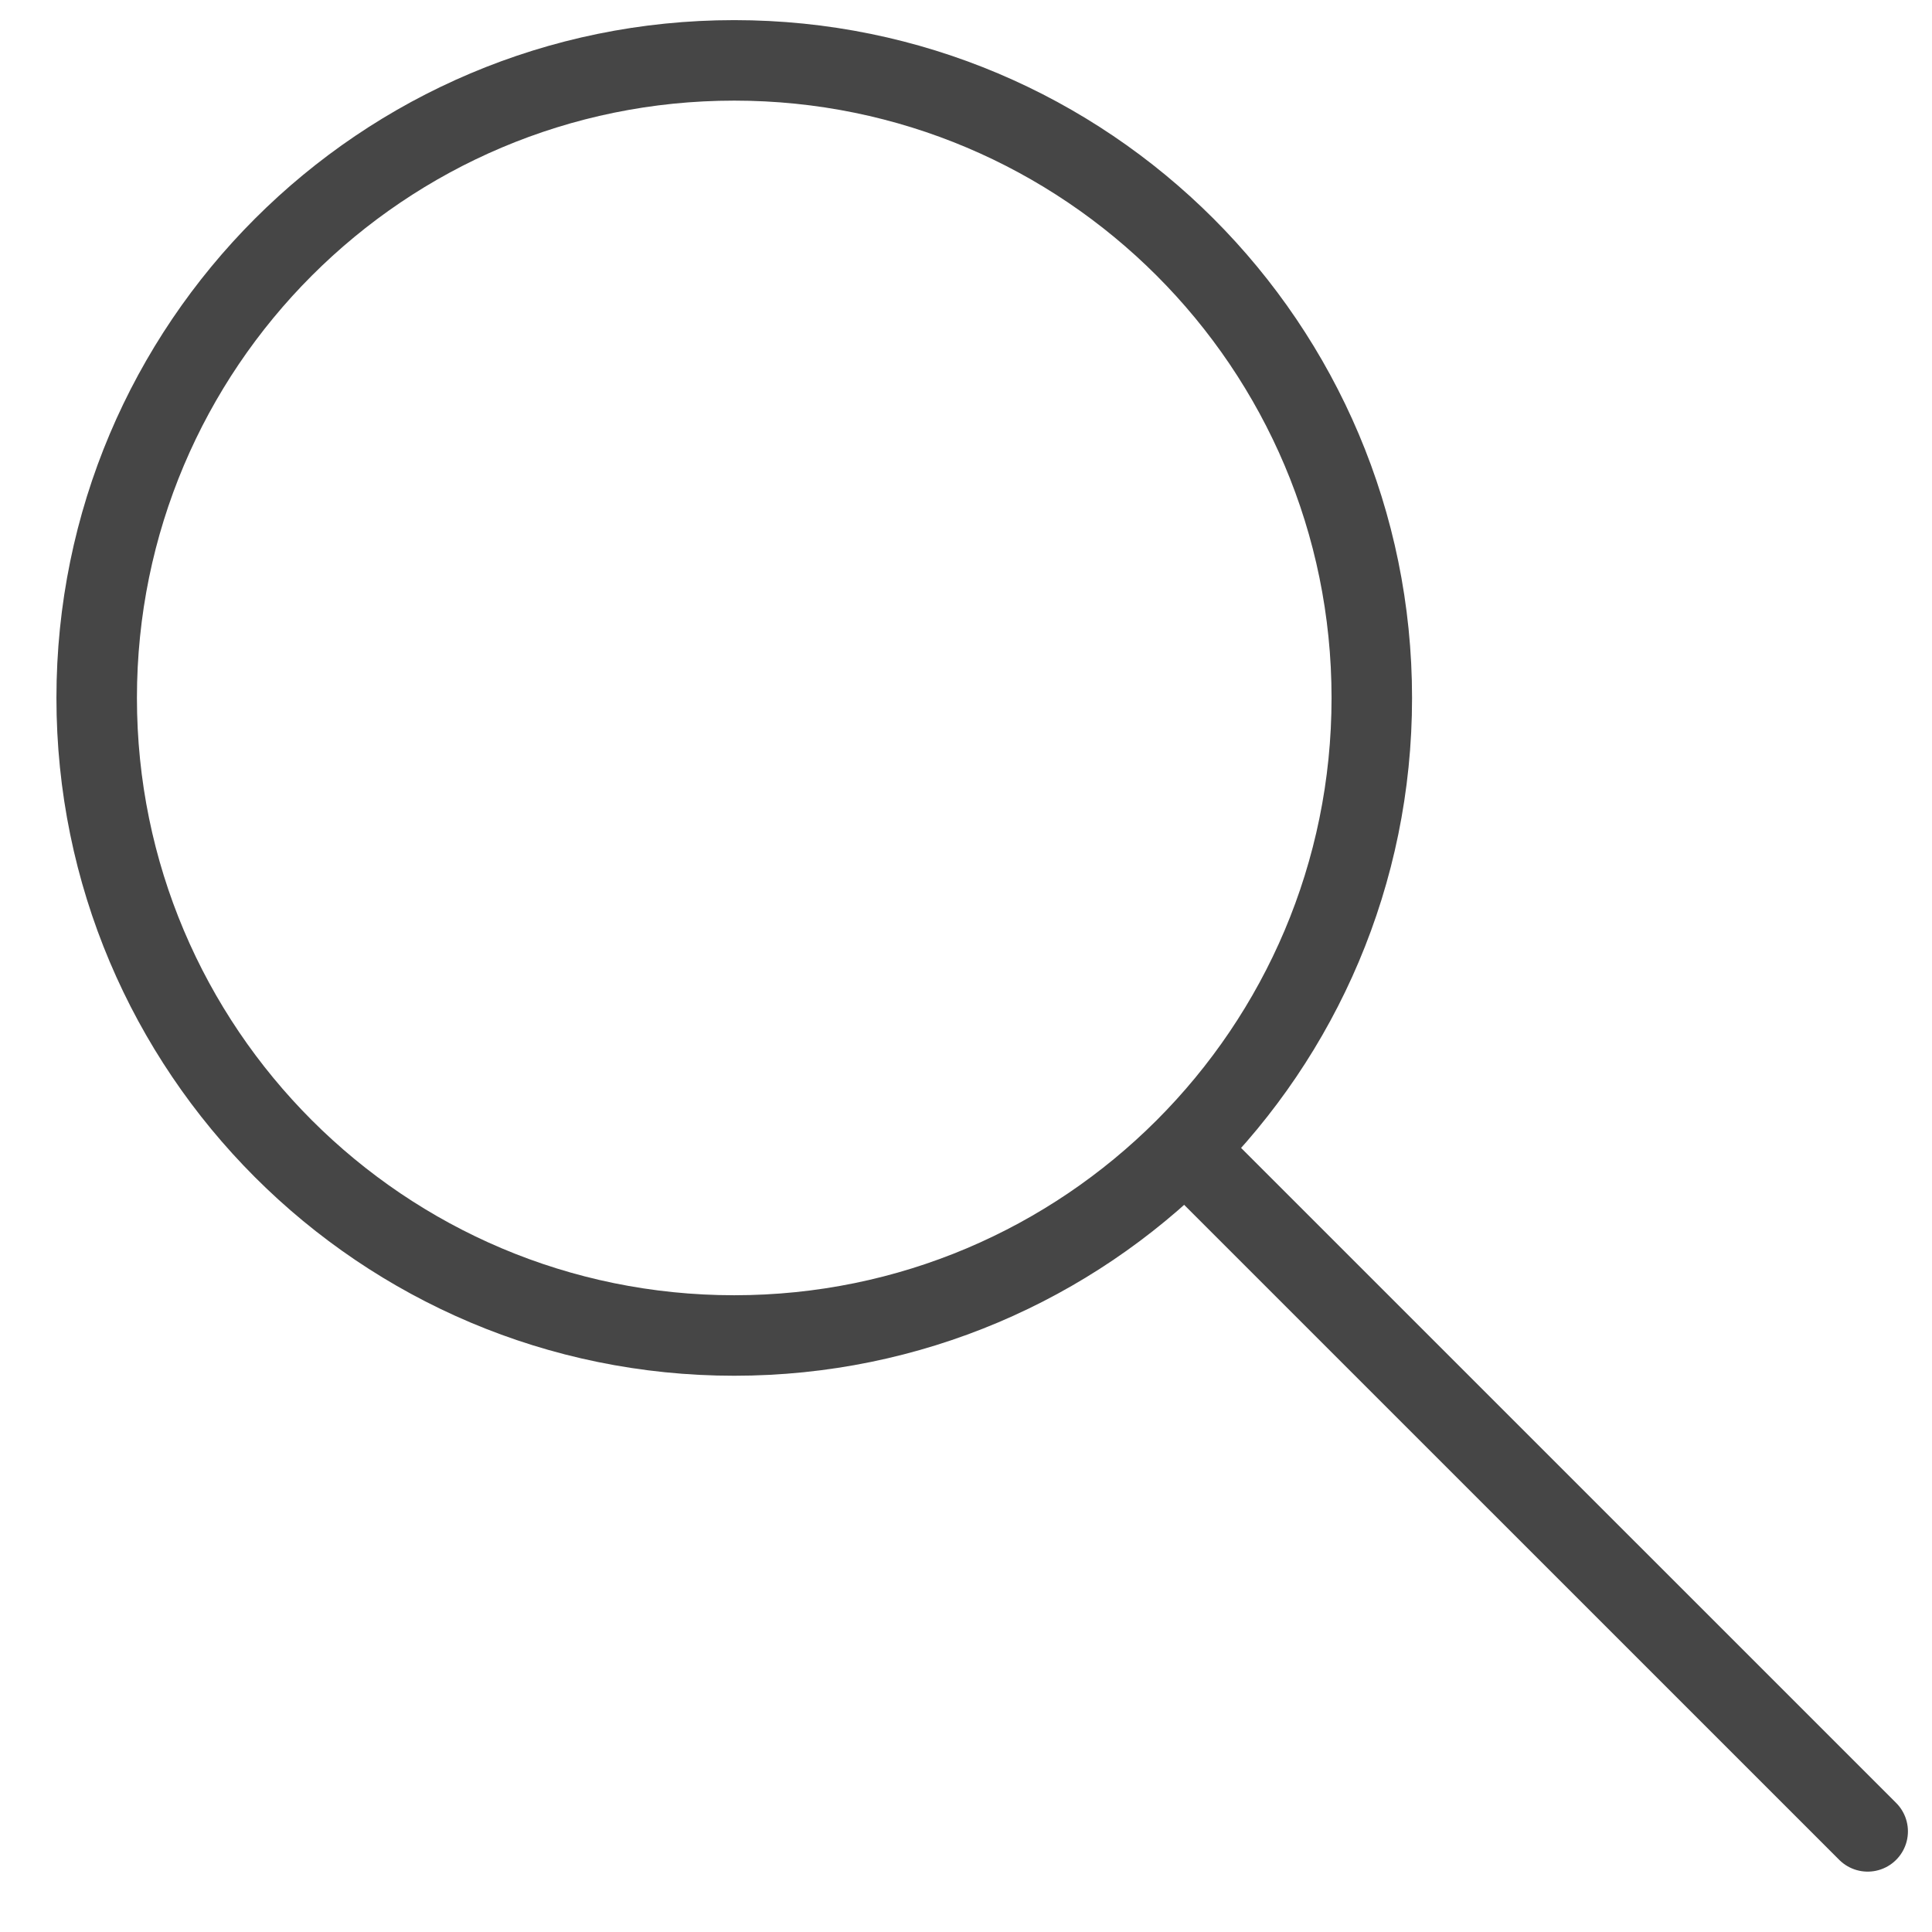
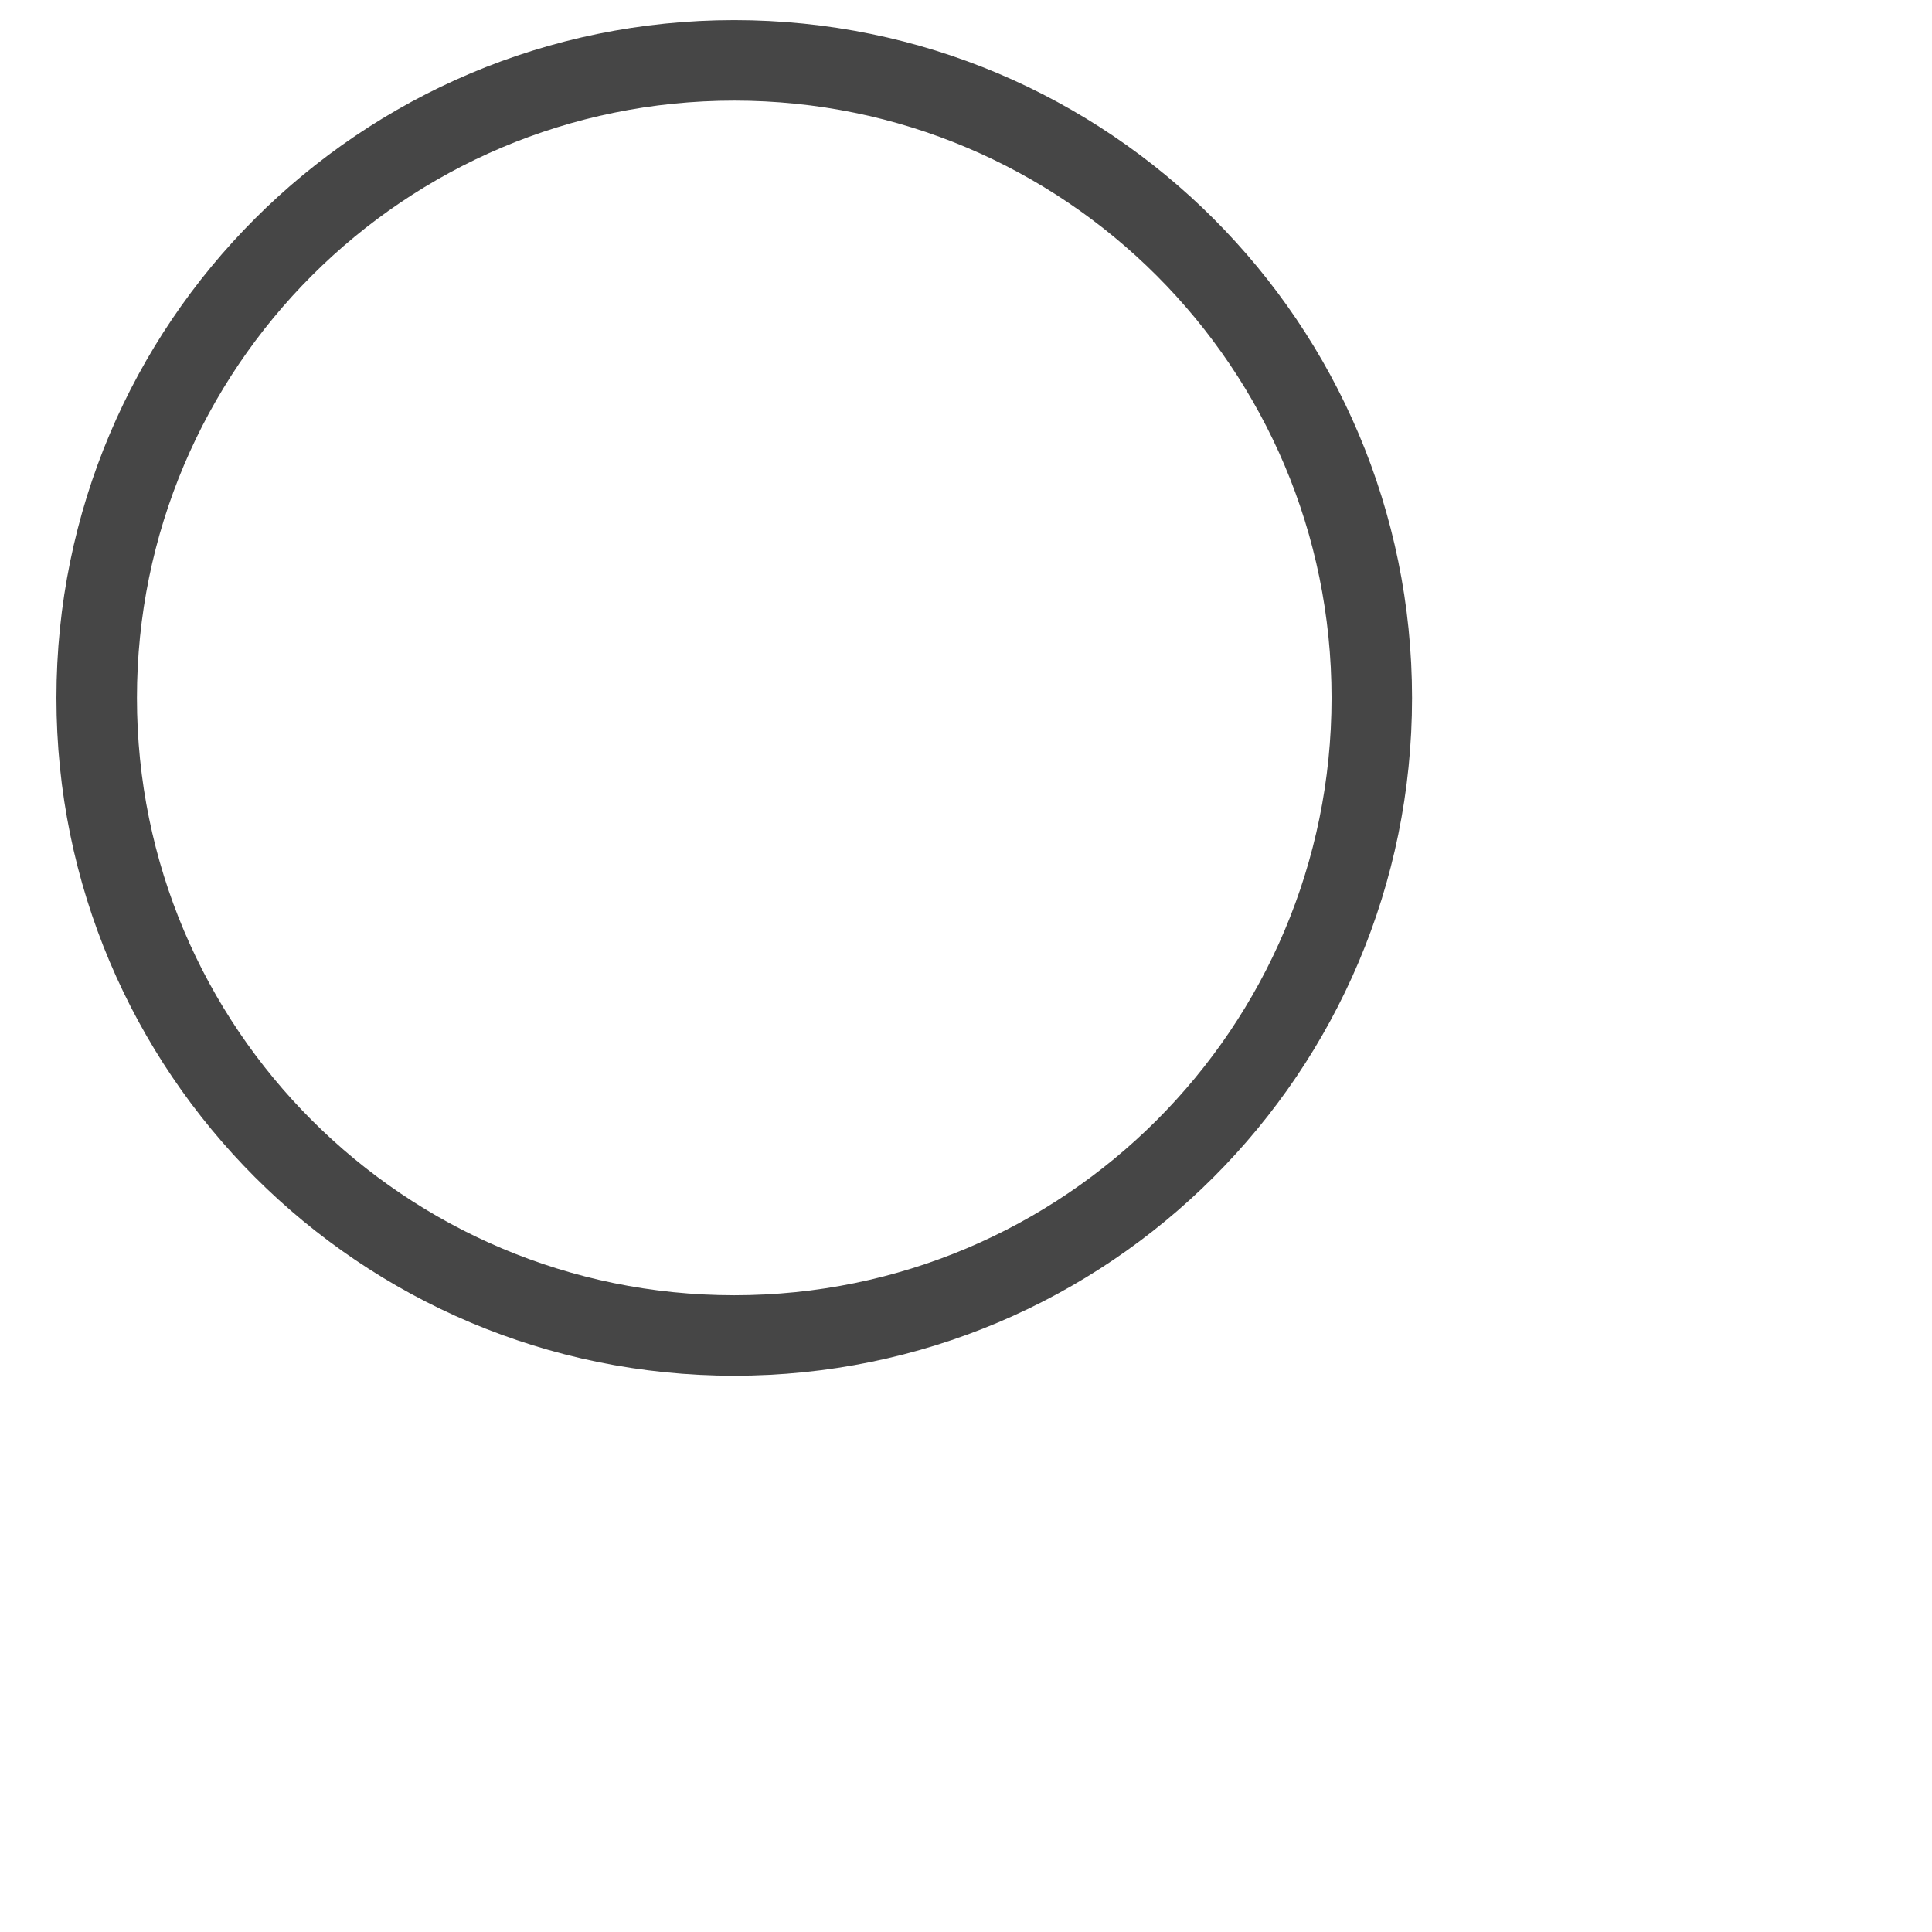
<svg xmlns="http://www.w3.org/2000/svg" width="24" height="24" viewBox="0 0 24 24" fill="none">
  <g id="search">
    <path id="Vector" d="M9.121 16.59C13.495 16.59 17.041 13.044 17.041 8.67C17.041 4.296 13.495 0.75 9.121 0.75C4.747 0.75 1.201 4.296 1.201 8.67C1.201 13.044 4.747 16.59 9.121 16.59Z" stroke="#464646" stroke-miterlimit="10" stroke-linecap="round" />
-     <path id="Vector_2" d="M14.73 14.28L23.201 22.75" stroke="#464646" stroke-miterlimit="10" stroke-linecap="round" />
  </g>
</svg>